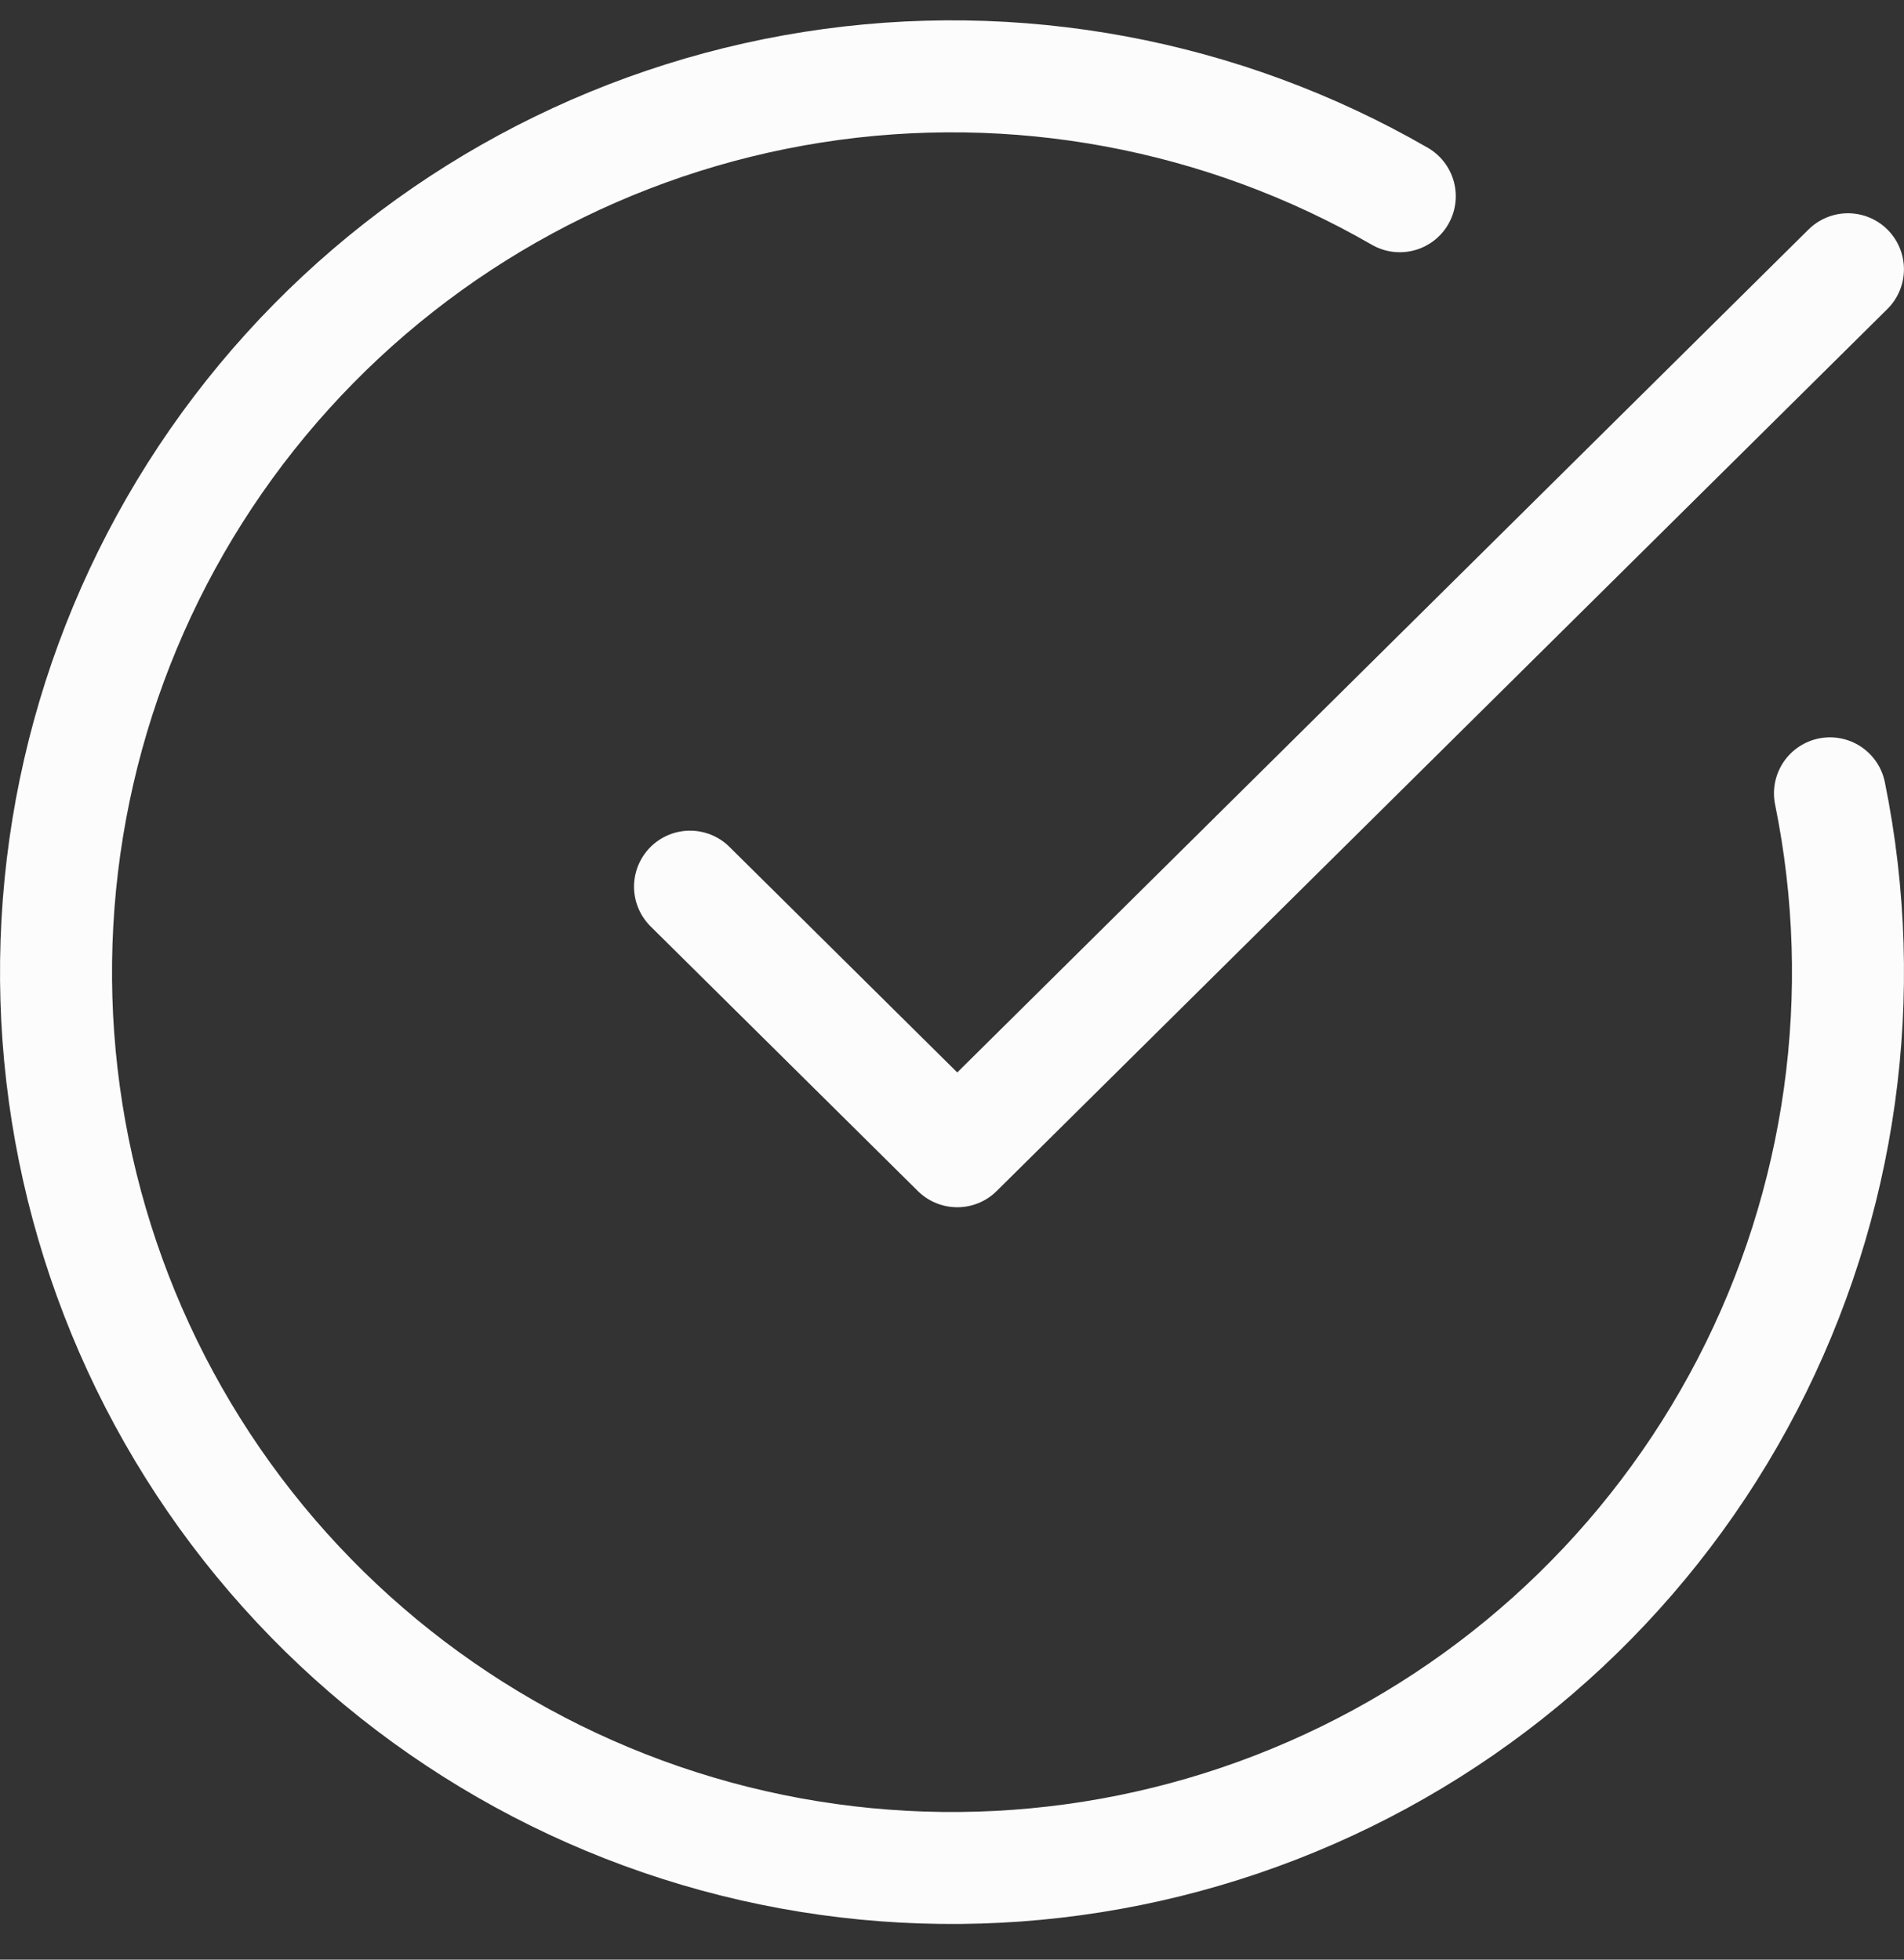
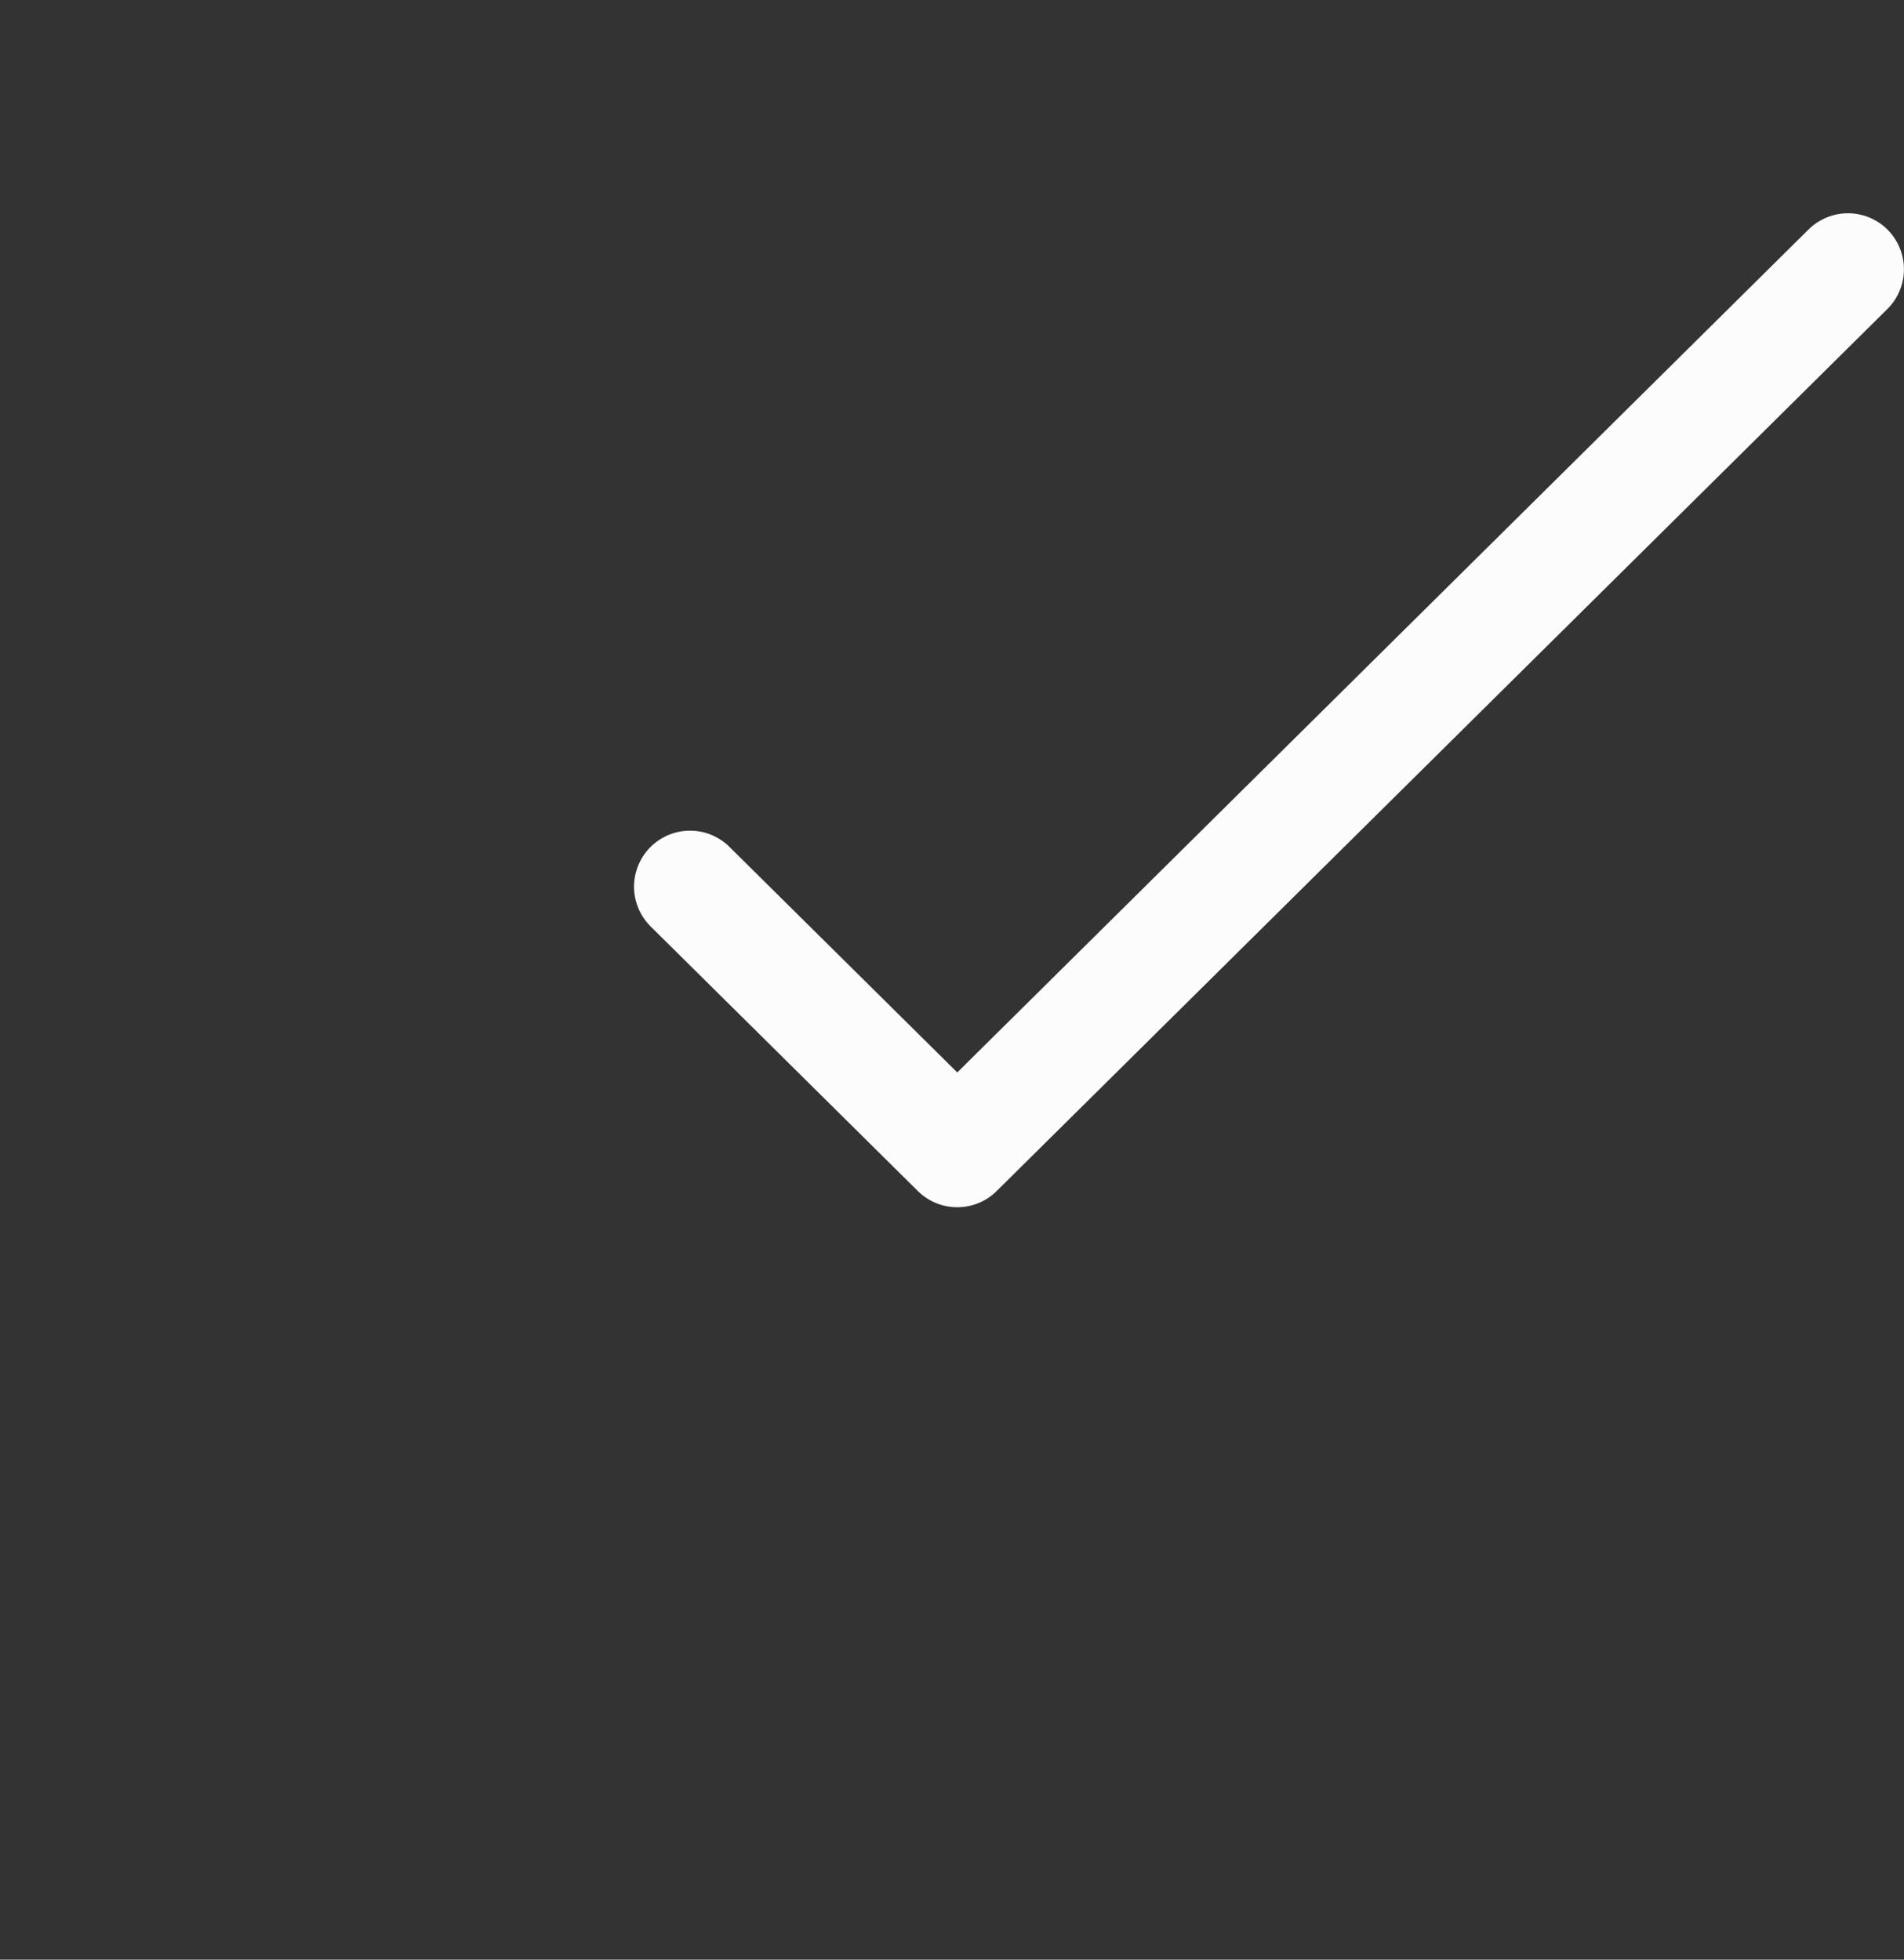
<svg xmlns="http://www.w3.org/2000/svg" width="34" height="35" viewBox="0 0 34 35" fill="none">
  <rect x="0" y="0" width="34" height="35" fill="#333333" stroke="none" />
-   <path d="M32.678 14.169C33.408 17.755 32.888 21.483 31.202 24.732C29.517 27.98 26.769 30.553 23.416 32.02C20.064 33.488 16.309 33.762 12.779 32.797C9.249 31.831 6.157 29.684 4.017 26.715C1.878 23.745 0.822 20.132 1.025 16.478C1.227 12.824 2.676 9.35 5.13 6.635C7.584 3.92 10.895 2.128 14.51 1.558C18.125 0.989 21.826 1.676 24.996 3.505" stroke="#FCFCFC" stroke-width="2" stroke-linecap="round" stroke-linejoin="round" />
  <path d="M12.322 15.836L17.094 20.562L32.999 4.809" stroke="#FCFCFC" stroke-width="2" stroke-linecap="round" stroke-linejoin="round" />
</svg>